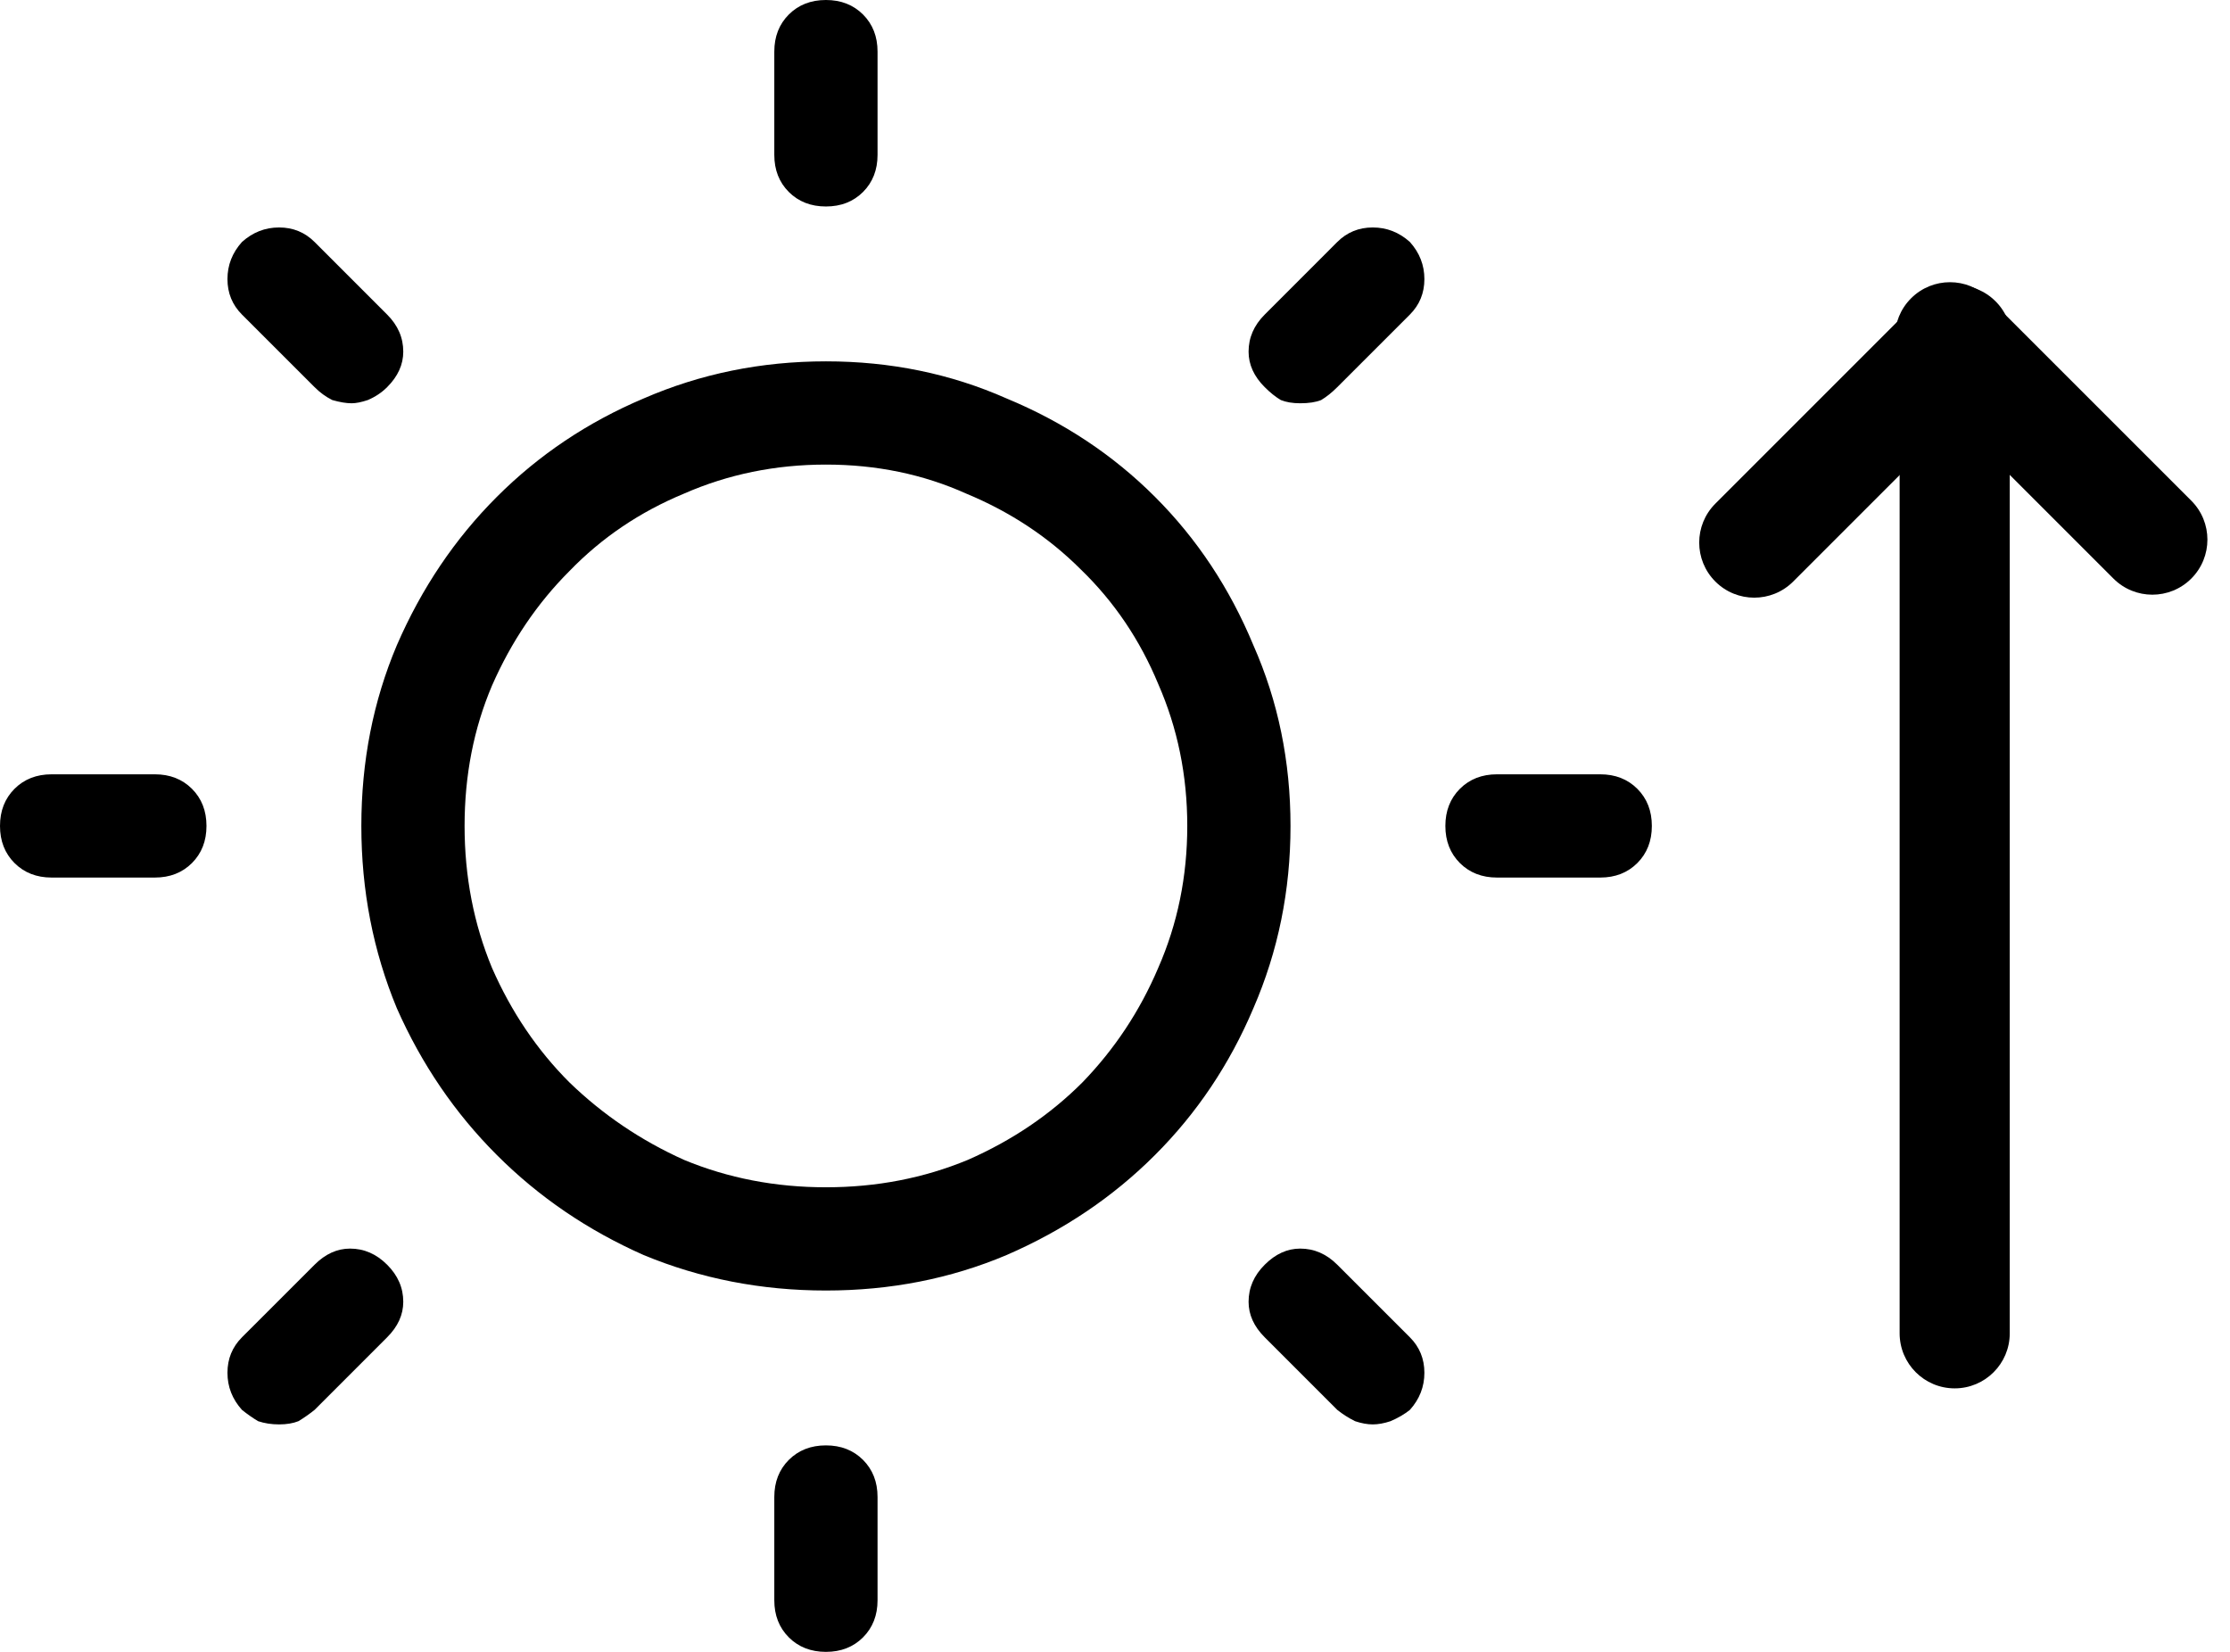
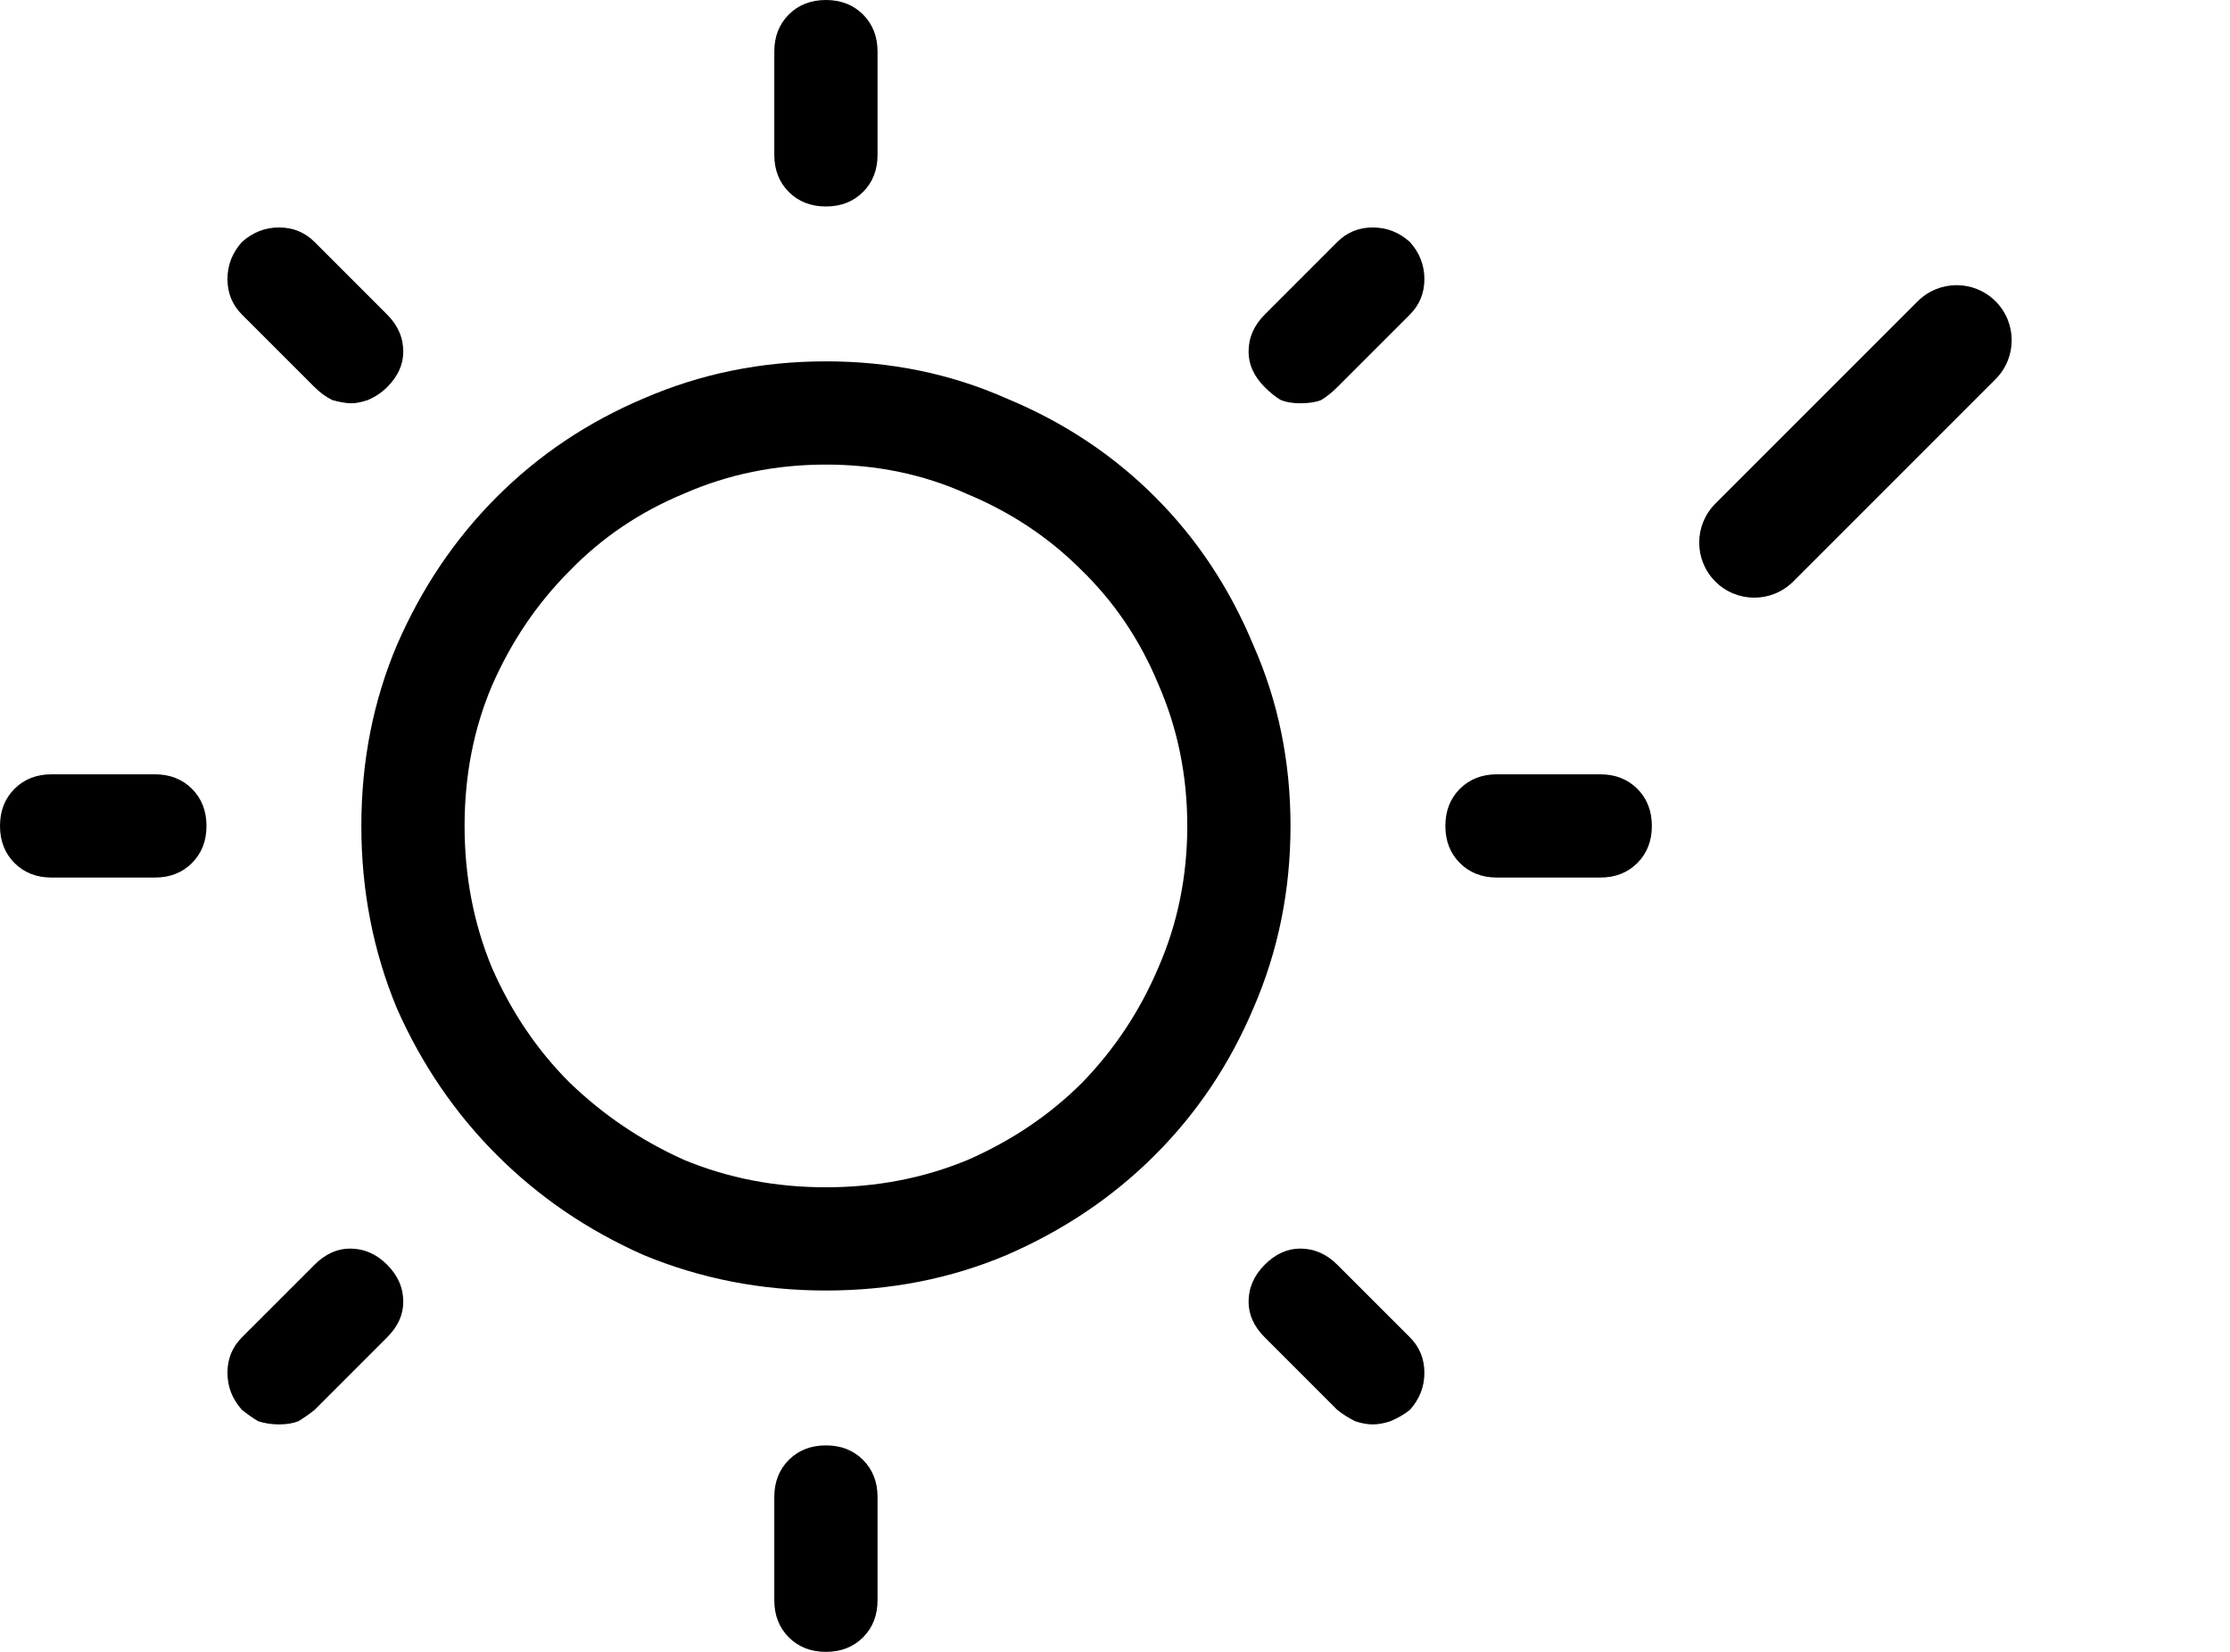
<svg xmlns="http://www.w3.org/2000/svg" width="81" height="60" viewBox="0 0 81 60" fill="currentColor">
  <path d="M1.875 31.875H5.625C6.172 31.875 6.621 31.699 6.973 31.348C7.324 30.996 7.5 30.547 7.5 30C7.5 29.453 7.324 29.004 6.973 28.652C6.621 28.301 6.172 28.125 5.625 28.125H1.875C1.328 28.125 0.879 28.301 0.527 28.652C0.176 29.004 0 29.453 0 30C0 30.547 0.176 30.996 0.527 31.348C0.879 31.699 1.328 31.875 1.875 31.875ZM11.426 14.062C11.621 14.258 11.836 14.414 12.07 14.531C12.344 14.609 12.578 14.648 12.773 14.648C12.93 14.648 13.125 14.609 13.359 14.531C13.633 14.414 13.867 14.258 14.062 14.062C14.453 13.672 14.648 13.242 14.648 12.773C14.648 12.266 14.453 11.816 14.062 11.426L11.426 8.789C11.074 8.438 10.645 8.262 10.137 8.262C9.629 8.262 9.18 8.438 8.789 8.789C8.438 9.18 8.262 9.629 8.262 10.137C8.262 10.645 8.438 11.074 8.789 11.426L11.426 14.062ZM30 7.5C30.547 7.5 30.996 7.324 31.348 6.973C31.699 6.621 31.875 6.172 31.875 5.625V1.875C31.875 1.328 31.699 0.879 31.348 0.527C30.996 0.176 30.547 0 30 0C29.453 0 29.004 0.176 28.652 0.527C28.301 0.879 28.125 1.328 28.125 1.875V5.625C28.125 6.172 28.301 6.621 28.652 6.973C29.004 7.324 29.453 7.5 30 7.5ZM47.227 14.648C47.539 14.648 47.793 14.609 47.988 14.531C48.184 14.414 48.379 14.258 48.574 14.062L51.211 11.426C51.562 11.074 51.738 10.645 51.738 10.137C51.738 9.629 51.562 9.18 51.211 8.789C50.82 8.438 50.371 8.262 49.863 8.262C49.355 8.262 48.926 8.438 48.574 8.789L45.938 11.426C45.547 11.816 45.352 12.266 45.352 12.773C45.352 13.242 45.547 13.672 45.938 14.062C46.133 14.258 46.328 14.414 46.523 14.531C46.719 14.609 46.953 14.648 47.227 14.648ZM58.125 28.125H54.375C53.828 28.125 53.379 28.301 53.027 28.652C52.676 29.004 52.5 29.453 52.5 30C52.5 30.547 52.676 30.996 53.027 31.348C53.379 31.699 53.828 31.875 54.375 31.875H58.125C58.672 31.875 59.121 31.699 59.473 31.348C59.824 30.996 60 30.547 60 30C60 29.453 59.824 29.004 59.473 28.652C59.121 28.301 58.672 28.125 58.125 28.125ZM48.574 45.938C48.184 45.547 47.734 45.352 47.227 45.352C46.758 45.352 46.328 45.547 45.938 45.938C45.547 46.328 45.352 46.777 45.352 47.285C45.352 47.754 45.547 48.184 45.938 48.574L48.574 51.211C48.77 51.367 48.984 51.504 49.219 51.621C49.453 51.699 49.668 51.738 49.863 51.738C50.059 51.738 50.273 51.699 50.508 51.621C50.781 51.504 51.016 51.367 51.211 51.211C51.562 50.82 51.738 50.371 51.738 49.863C51.738 49.355 51.562 48.926 51.211 48.574L48.574 45.938ZM28.125 54.375V58.125C28.125 58.672 28.301 59.121 28.652 59.473C29.004 59.824 29.453 60 30 60C30.547 60 30.996 59.824 31.348 59.473C31.699 59.121 31.875 58.672 31.875 58.125V54.375C31.875 53.828 31.699 53.379 31.348 53.027C30.996 52.676 30.547 52.5 30 52.5C29.453 52.5 29.004 52.676 28.652 53.027C28.301 53.379 28.125 53.828 28.125 54.375ZM10.137 51.738C10.41 51.738 10.645 51.699 10.84 51.621C11.035 51.504 11.23 51.367 11.426 51.211L14.062 48.574C14.453 48.184 14.648 47.754 14.648 47.285C14.648 46.777 14.453 46.328 14.062 45.938C13.672 45.547 13.223 45.352 12.715 45.352C12.246 45.352 11.816 45.547 11.426 45.938L8.789 48.574C8.438 48.926 8.262 49.355 8.262 49.863C8.262 50.371 8.438 50.82 8.789 51.211C8.984 51.367 9.18 51.504 9.375 51.621C9.609 51.699 9.863 51.738 10.137 51.738ZM30 46.875C32.344 46.875 34.531 46.445 36.562 45.586C38.633 44.688 40.43 43.477 41.953 41.953C43.477 40.43 44.668 38.652 45.527 36.621C46.426 34.551 46.875 32.344 46.875 30C46.875 27.656 46.426 25.469 45.527 23.438C44.668 21.367 43.477 19.57 41.953 18.047C40.43 16.523 38.633 15.332 36.562 14.473C34.531 13.574 32.344 13.125 30 13.125C27.656 13.125 25.449 13.574 23.379 14.473C21.348 15.332 19.57 16.523 18.047 18.047C16.523 19.57 15.312 21.367 14.414 23.438C13.555 25.469 13.125 27.656 13.125 30C13.125 32.344 13.555 34.551 14.414 36.621C15.312 38.652 16.523 40.43 18.047 41.953C19.57 43.477 21.348 44.688 23.379 45.586C25.449 46.445 27.656 46.875 30 46.875ZM30 16.875C31.836 16.875 33.535 17.227 35.098 17.93C36.699 18.594 38.086 19.512 39.258 20.684C40.469 21.855 41.406 23.242 42.07 24.844C42.773 26.445 43.125 28.164 43.125 30C43.125 31.836 42.773 33.555 42.07 35.156C41.406 36.719 40.488 38.105 39.316 39.316C38.145 40.488 36.758 41.426 35.156 42.129C33.555 42.793 31.836 43.125 30 43.125C28.164 43.125 26.445 42.793 24.844 42.129C23.281 41.426 21.895 40.488 20.684 39.316C19.512 38.145 18.574 36.758 17.871 35.156C17.207 33.555 16.875 31.836 16.875 30C16.875 28.164 17.207 26.465 17.871 24.902C18.574 23.301 19.512 21.914 20.684 20.742C21.855 19.531 23.242 18.594 24.844 17.93C26.445 17.227 28.164 16.875 30 16.875Z" />
-   <path d="M69 48.429C69 49.533 69.895 50.429 71 50.429C72.105 50.429 73 49.533 73 48.429V12.429C73 11.324 72.105 10.429 71 10.429C69.895 10.429 69 11.324 69 12.429V48.429Z" />
  <path d="M65.134 21.123C64.353 21.904 63.087 21.904 62.306 21.123C61.525 20.341 61.525 19.075 62.306 18.294L69.656 10.944C70.437 10.163 71.703 10.163 72.484 10.944C73.266 11.725 73.266 12.991 72.484 13.772L65.134 21.123Z" />
-   <path d="M76.766 21.015C77.546 21.796 78.813 21.796 79.594 21.015C80.375 20.234 80.375 18.967 79.594 18.186L72.243 10.836C71.462 10.055 70.196 10.055 69.415 10.836C68.634 11.617 68.634 12.883 69.415 13.664L76.766 21.015Z" />
</svg>